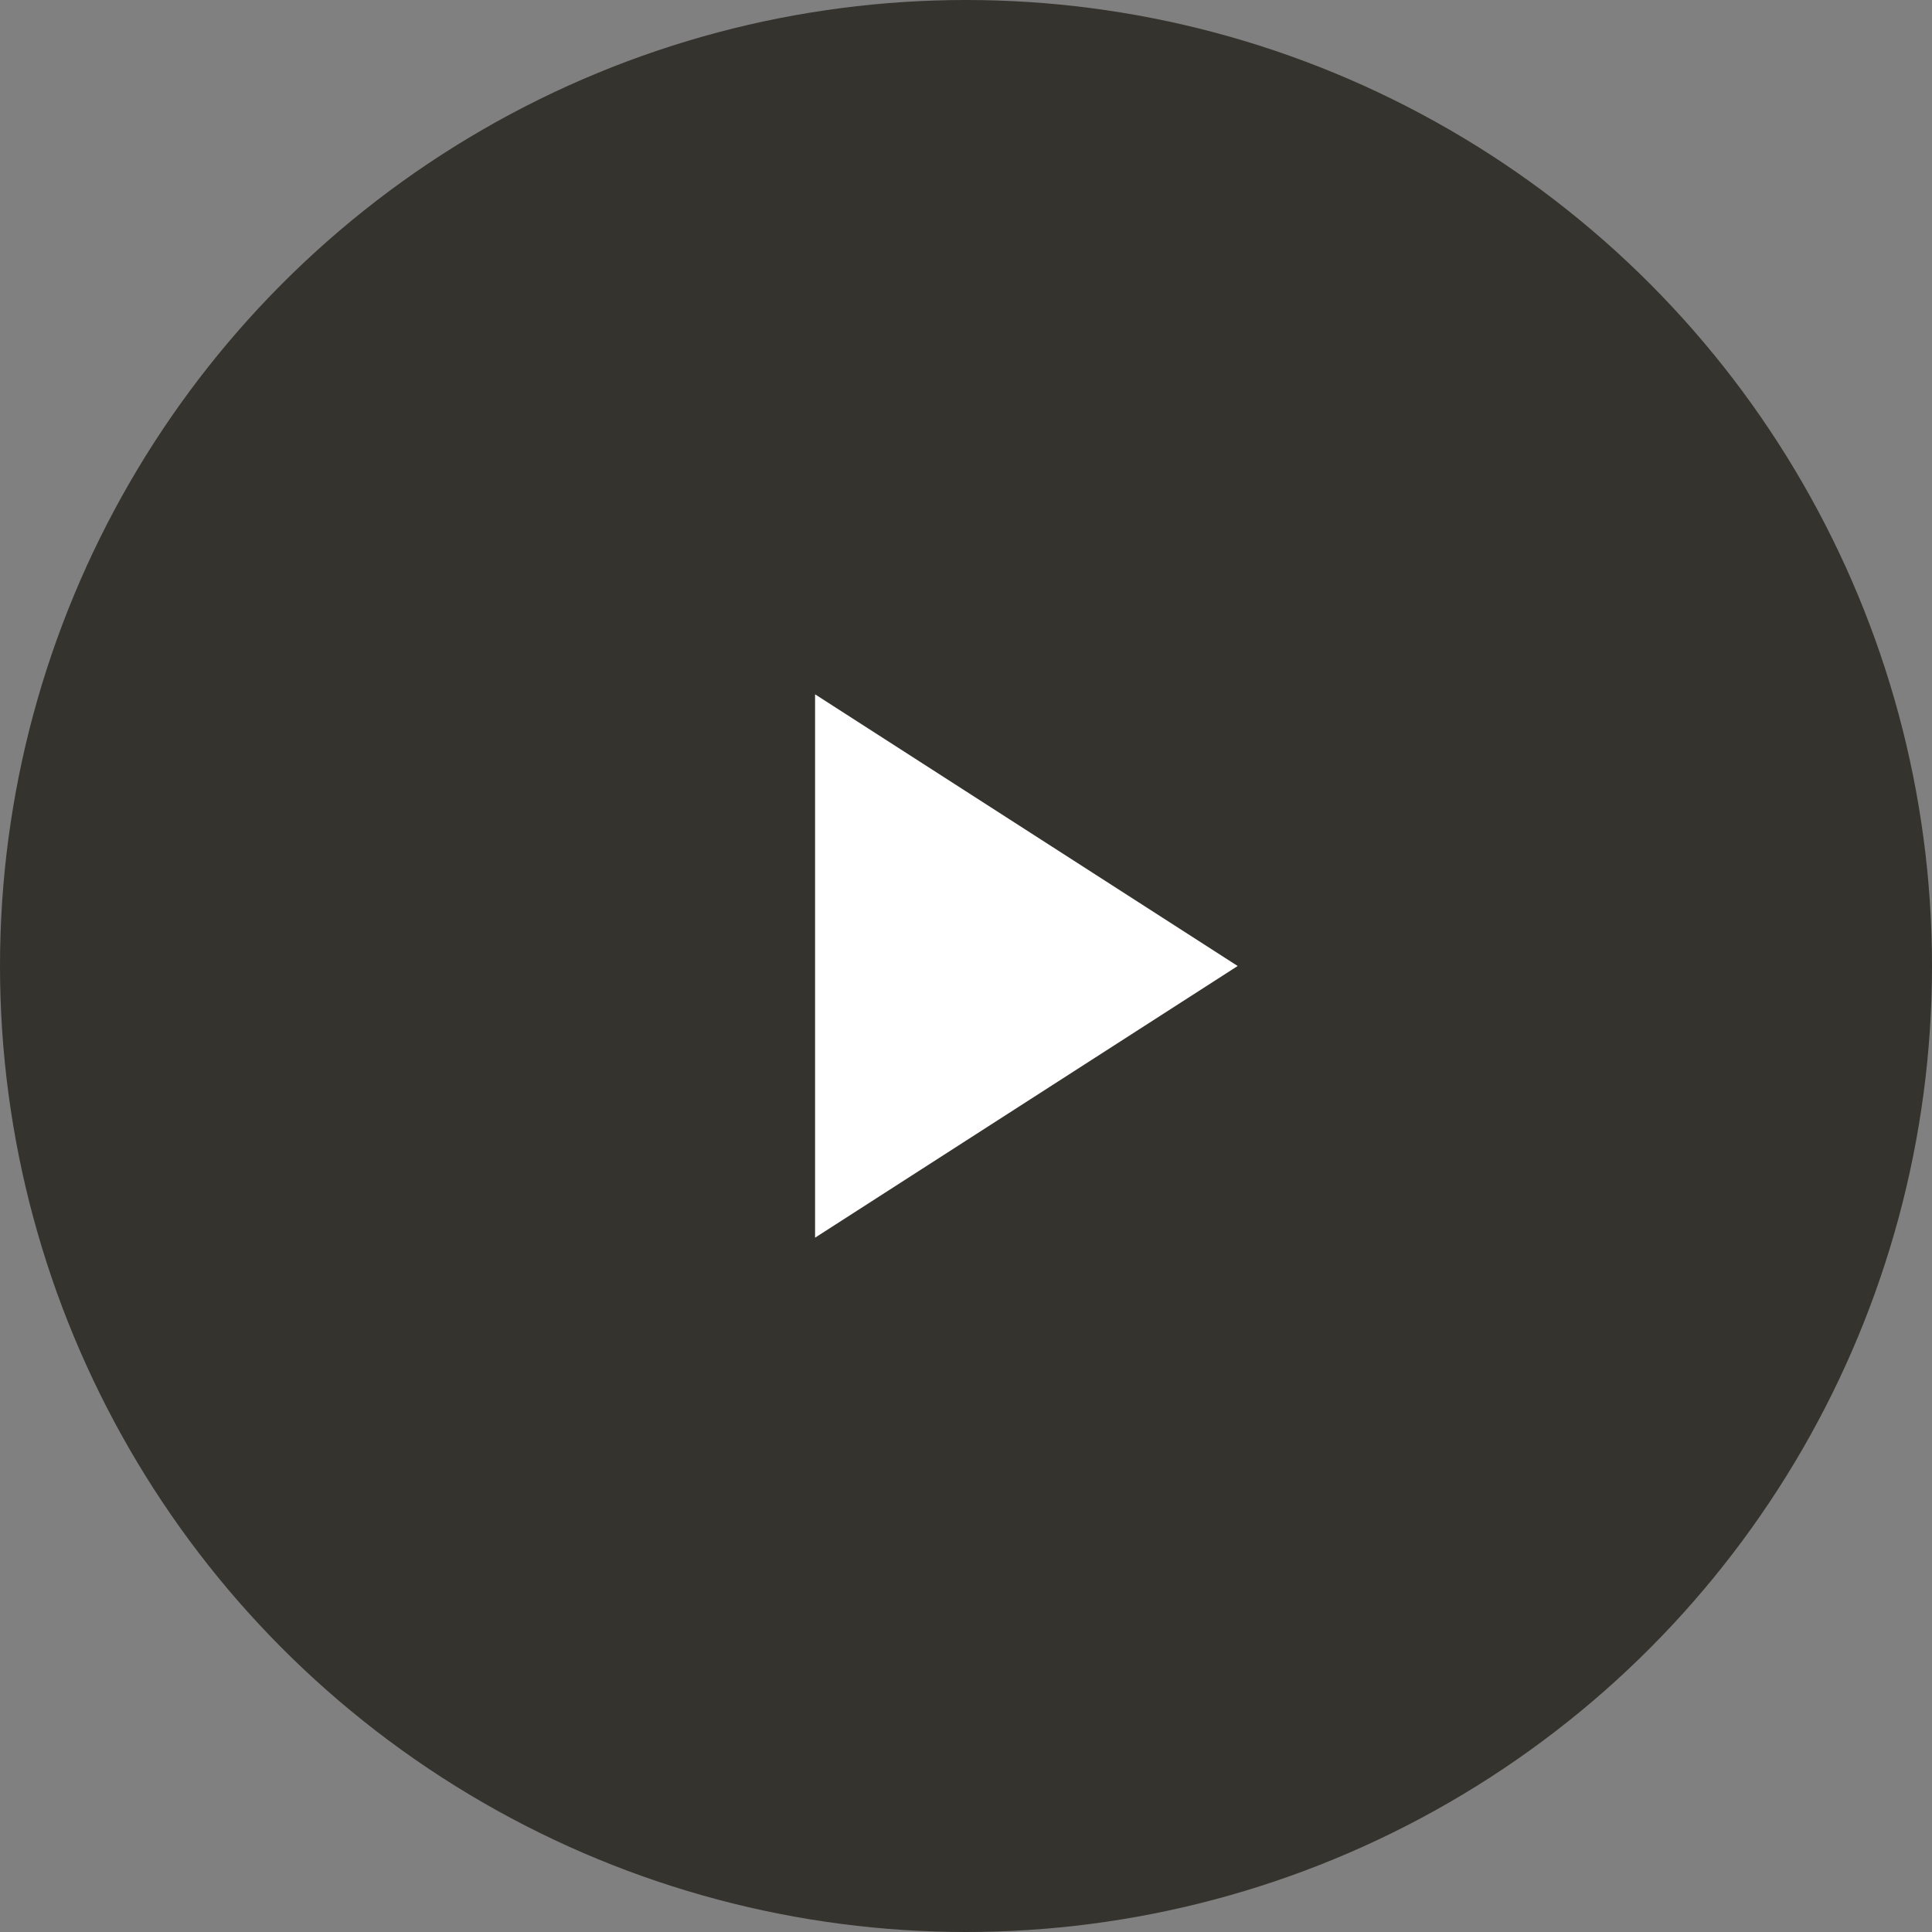
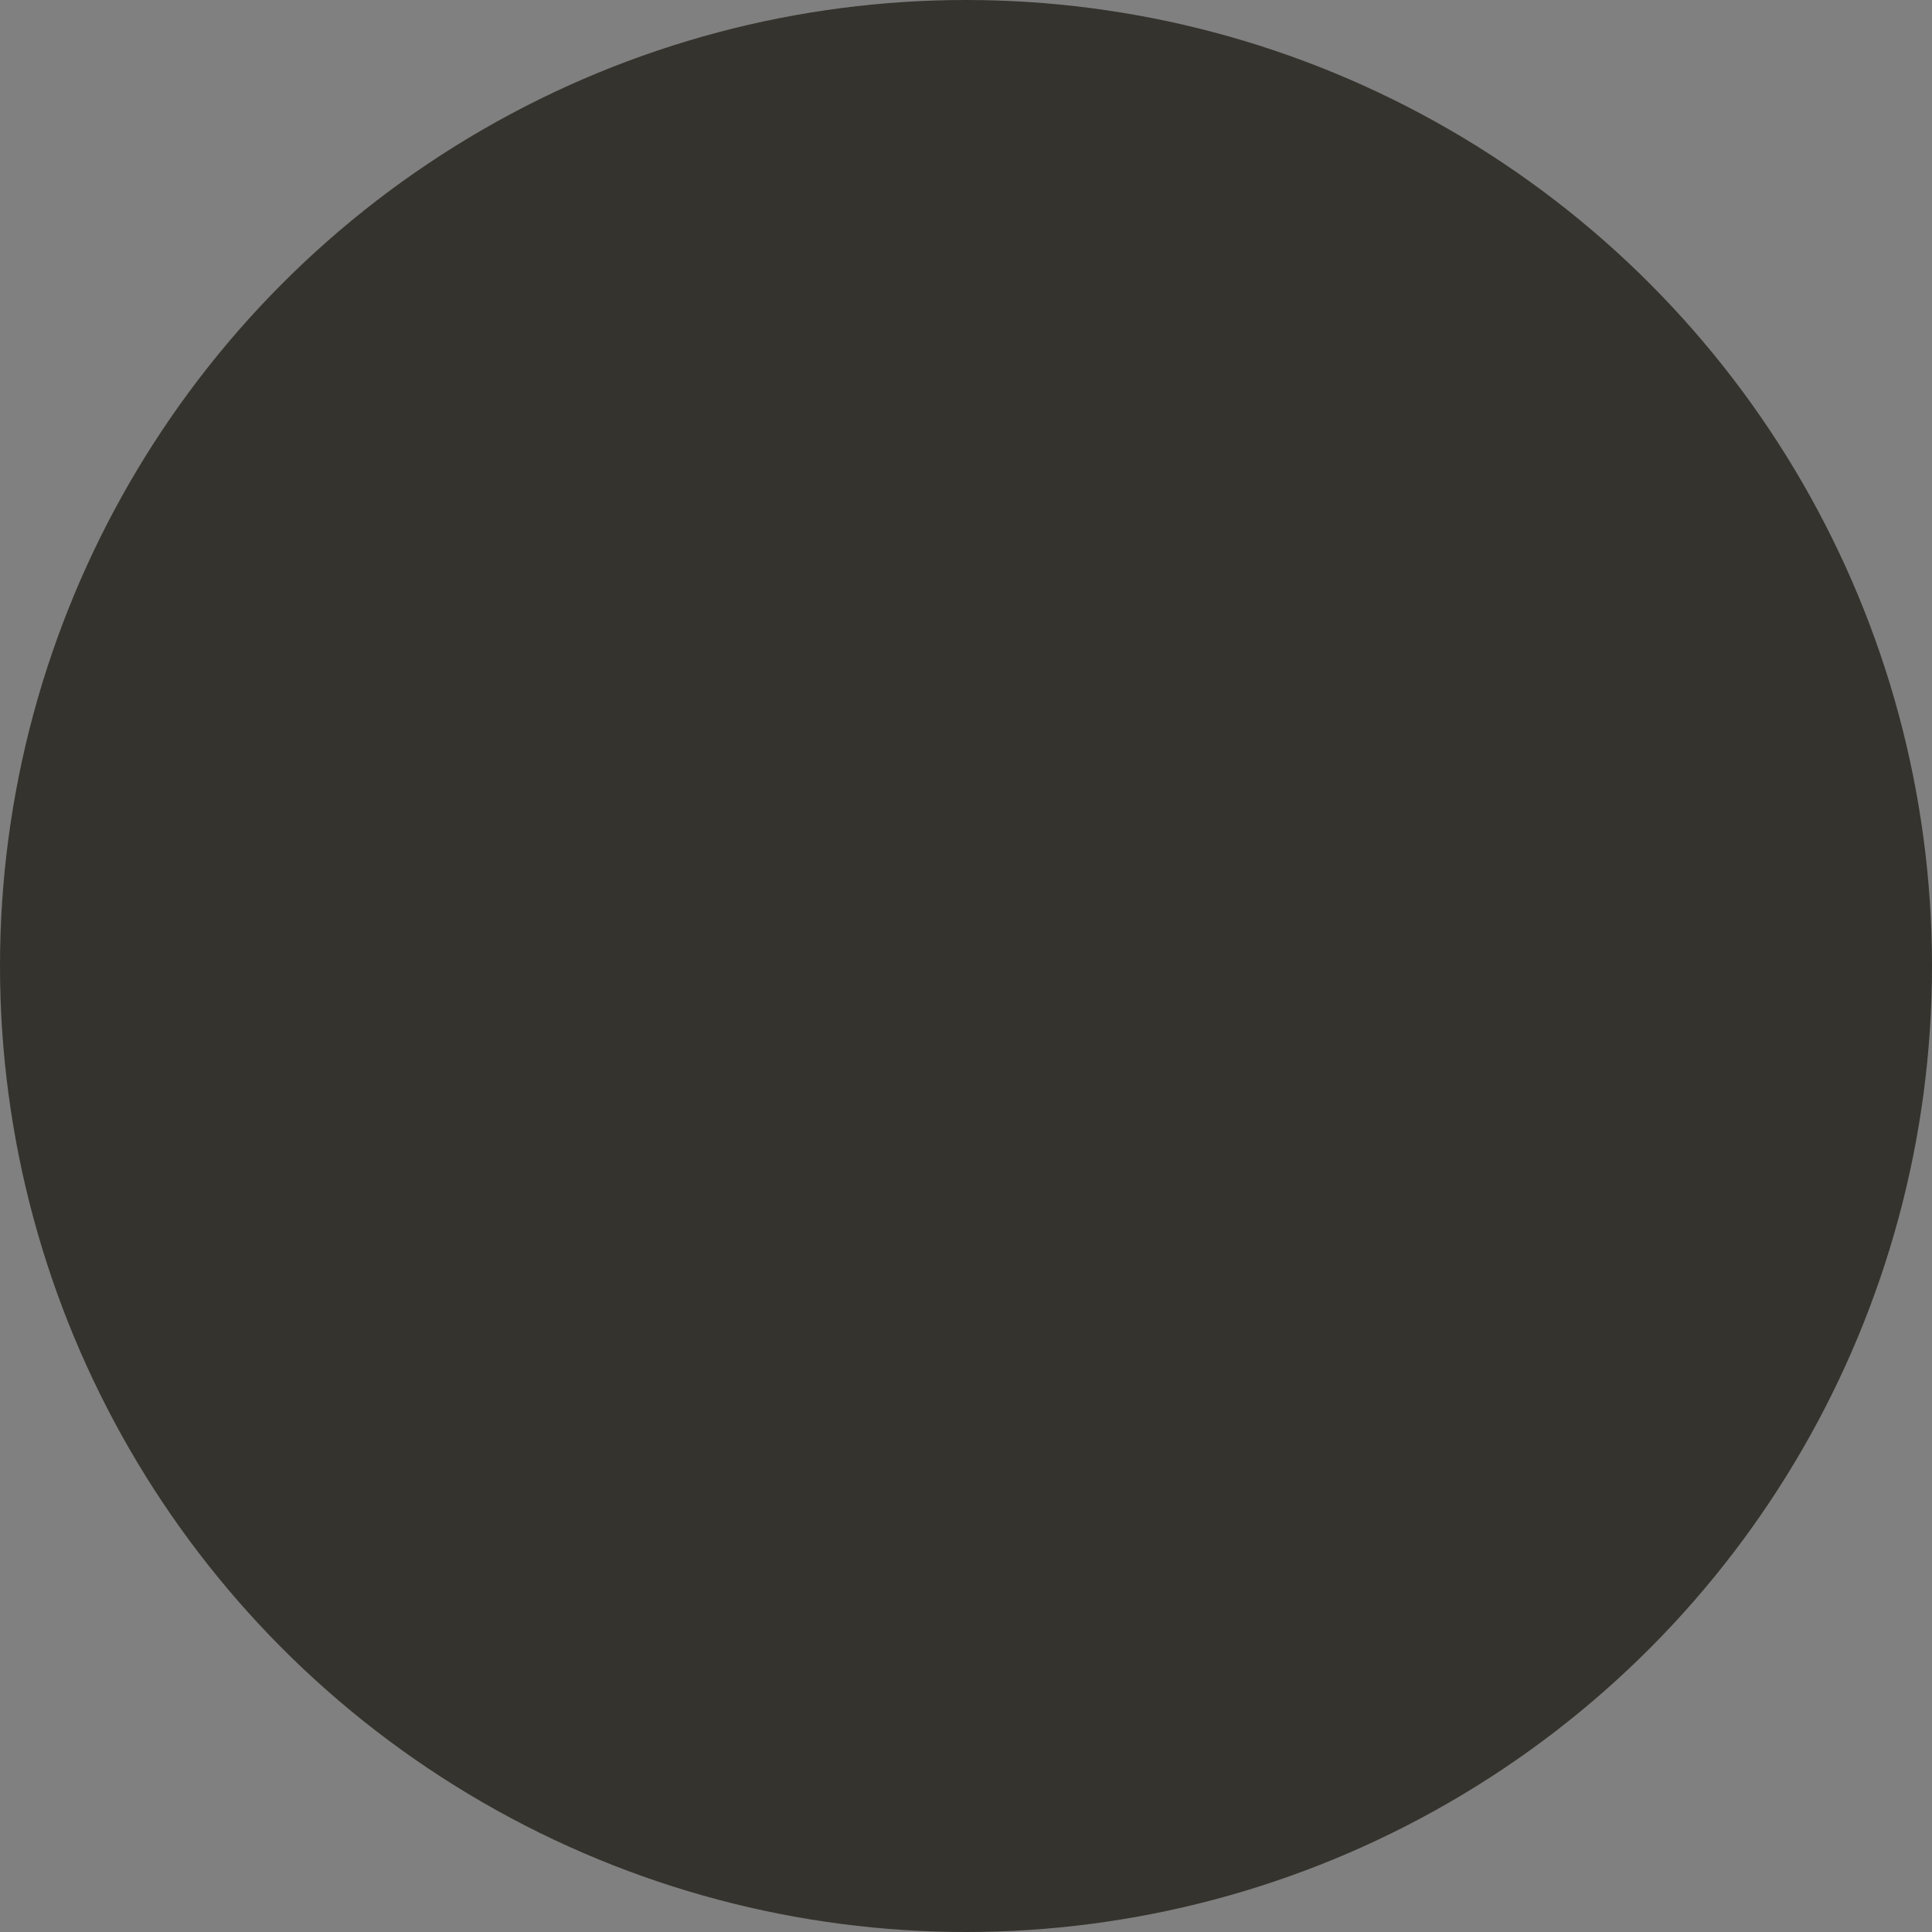
<svg xmlns="http://www.w3.org/2000/svg" width="42" height="42" viewBox="0 0 42 42" fill="none">
  <rect x="0" y="0" width="42" height="42" fill="#808080" stroke="none" />
  <circle cx="21" cy="21" r="21" fill="#35332D" />
-   <path d="M17.719 15.094L26.906 21L17.719 26.906V15.094Z" fill="white" />
</svg>